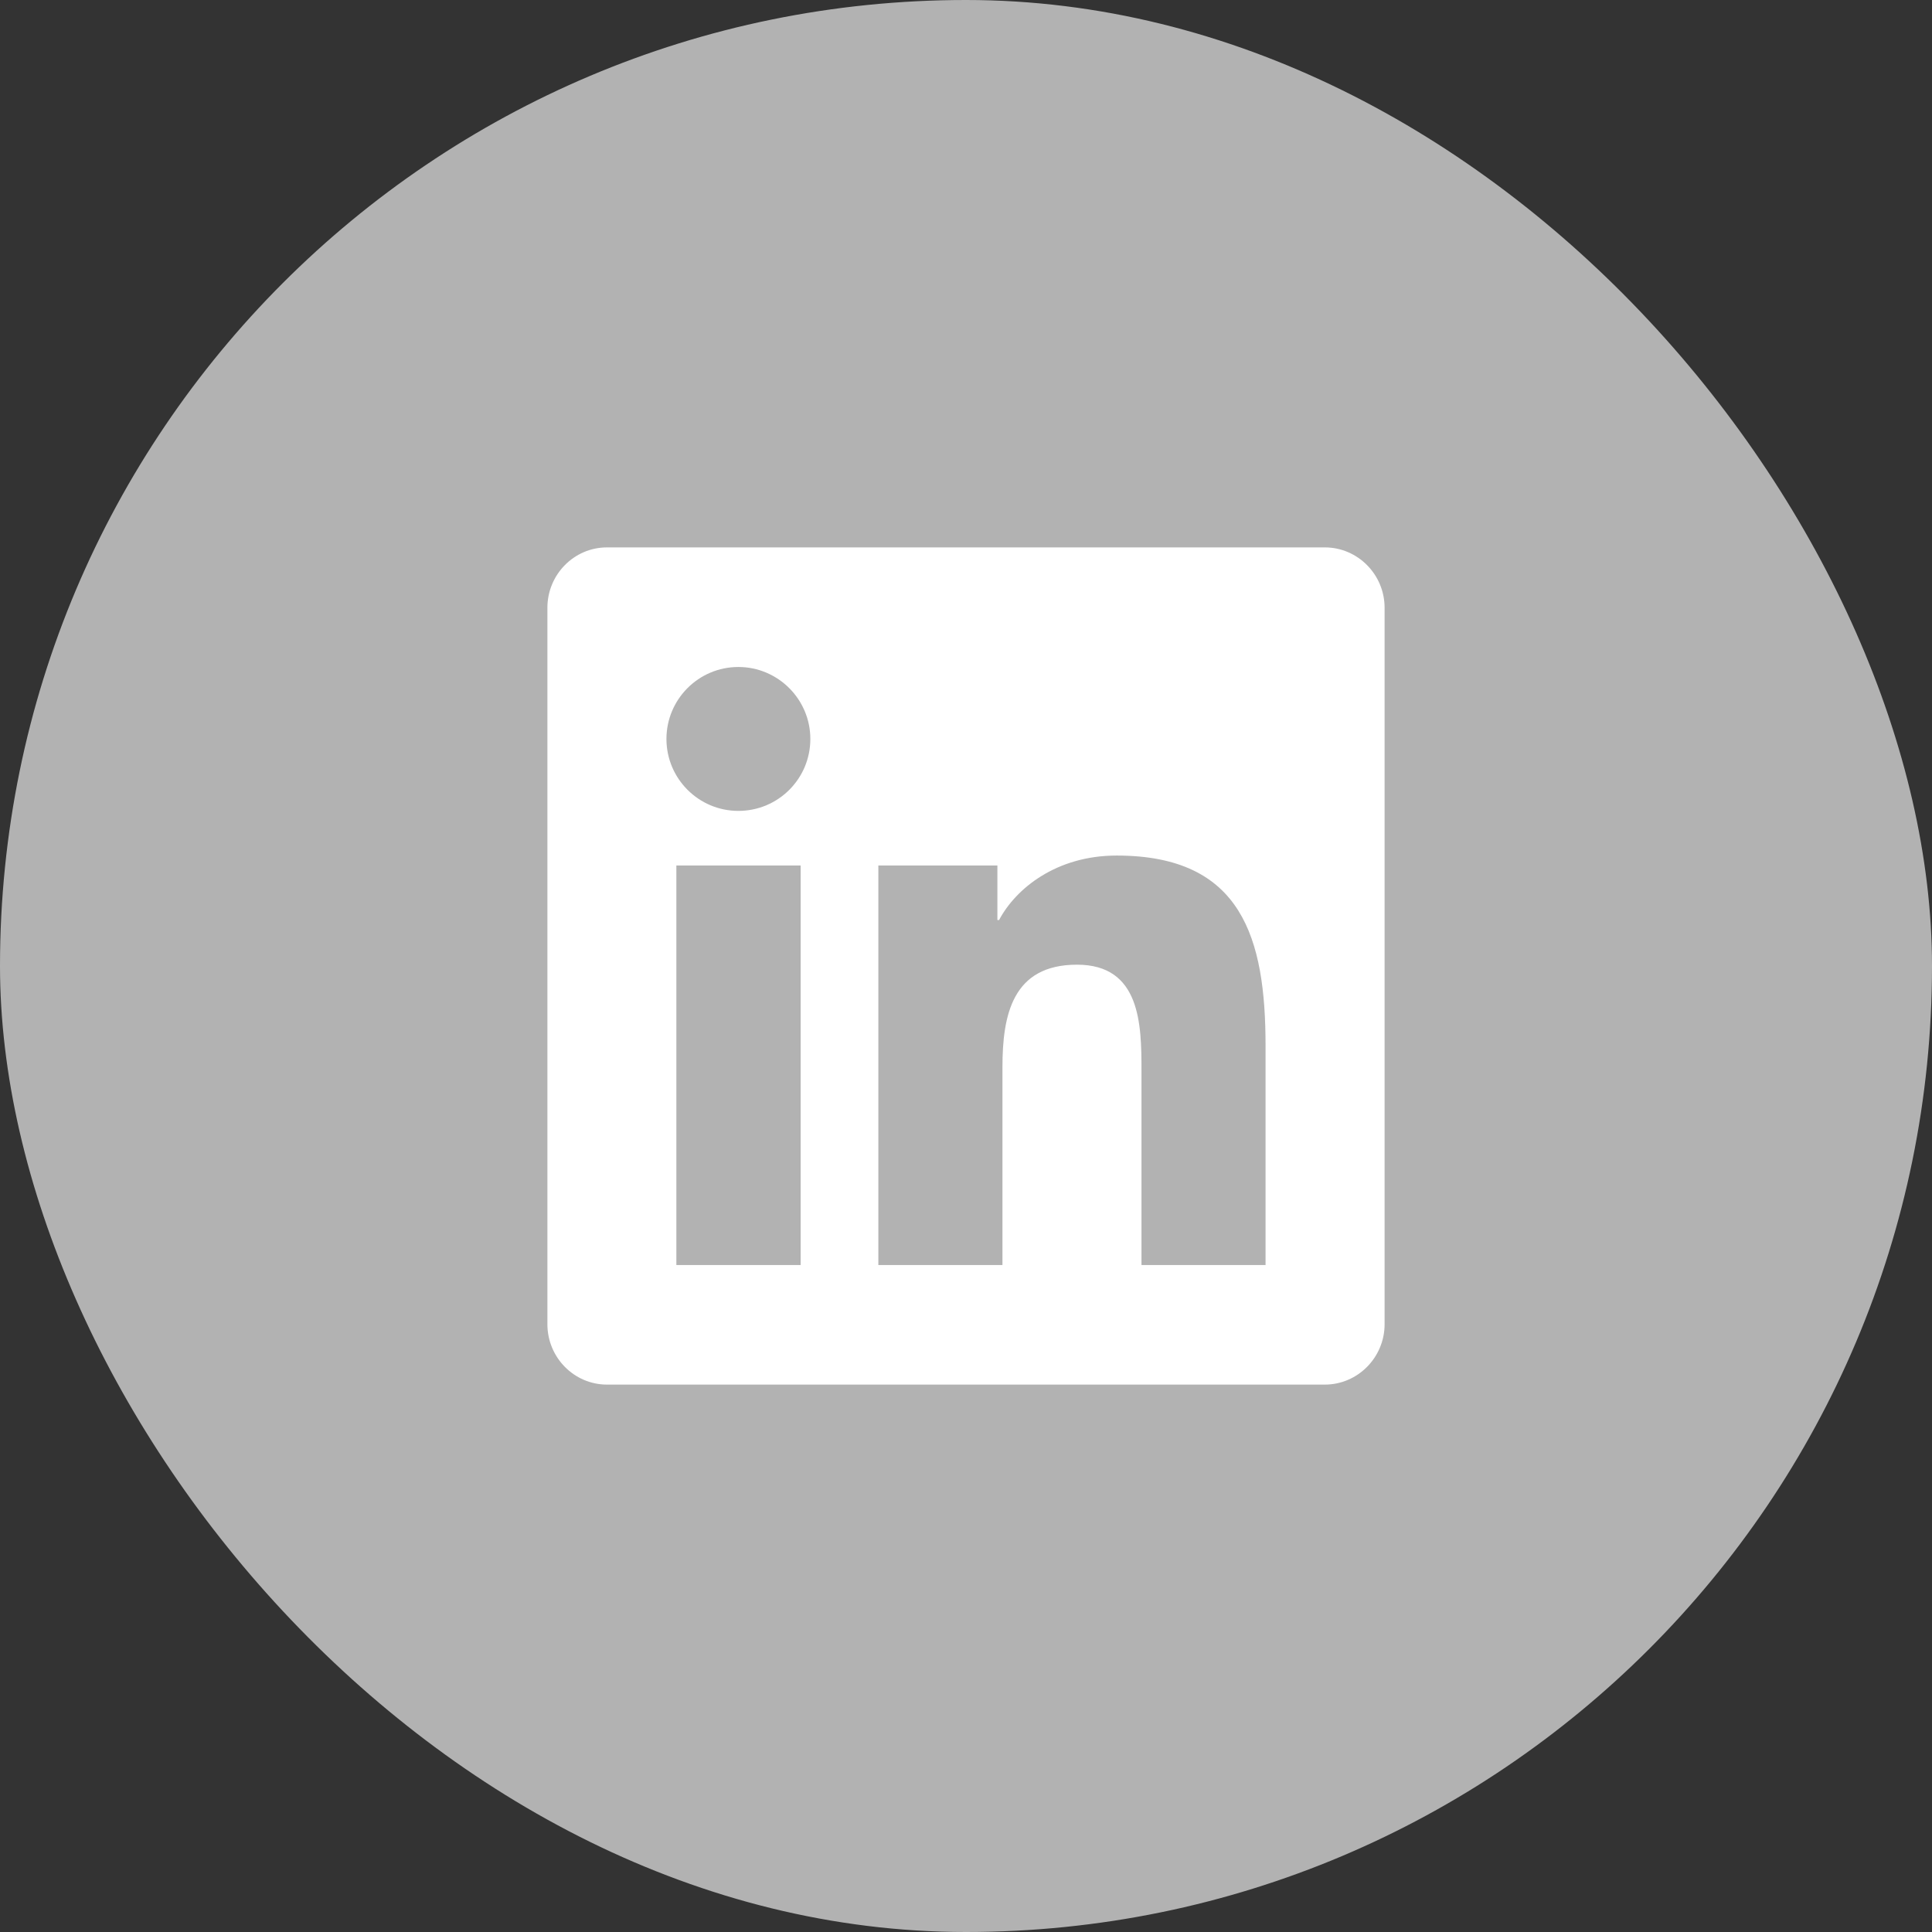
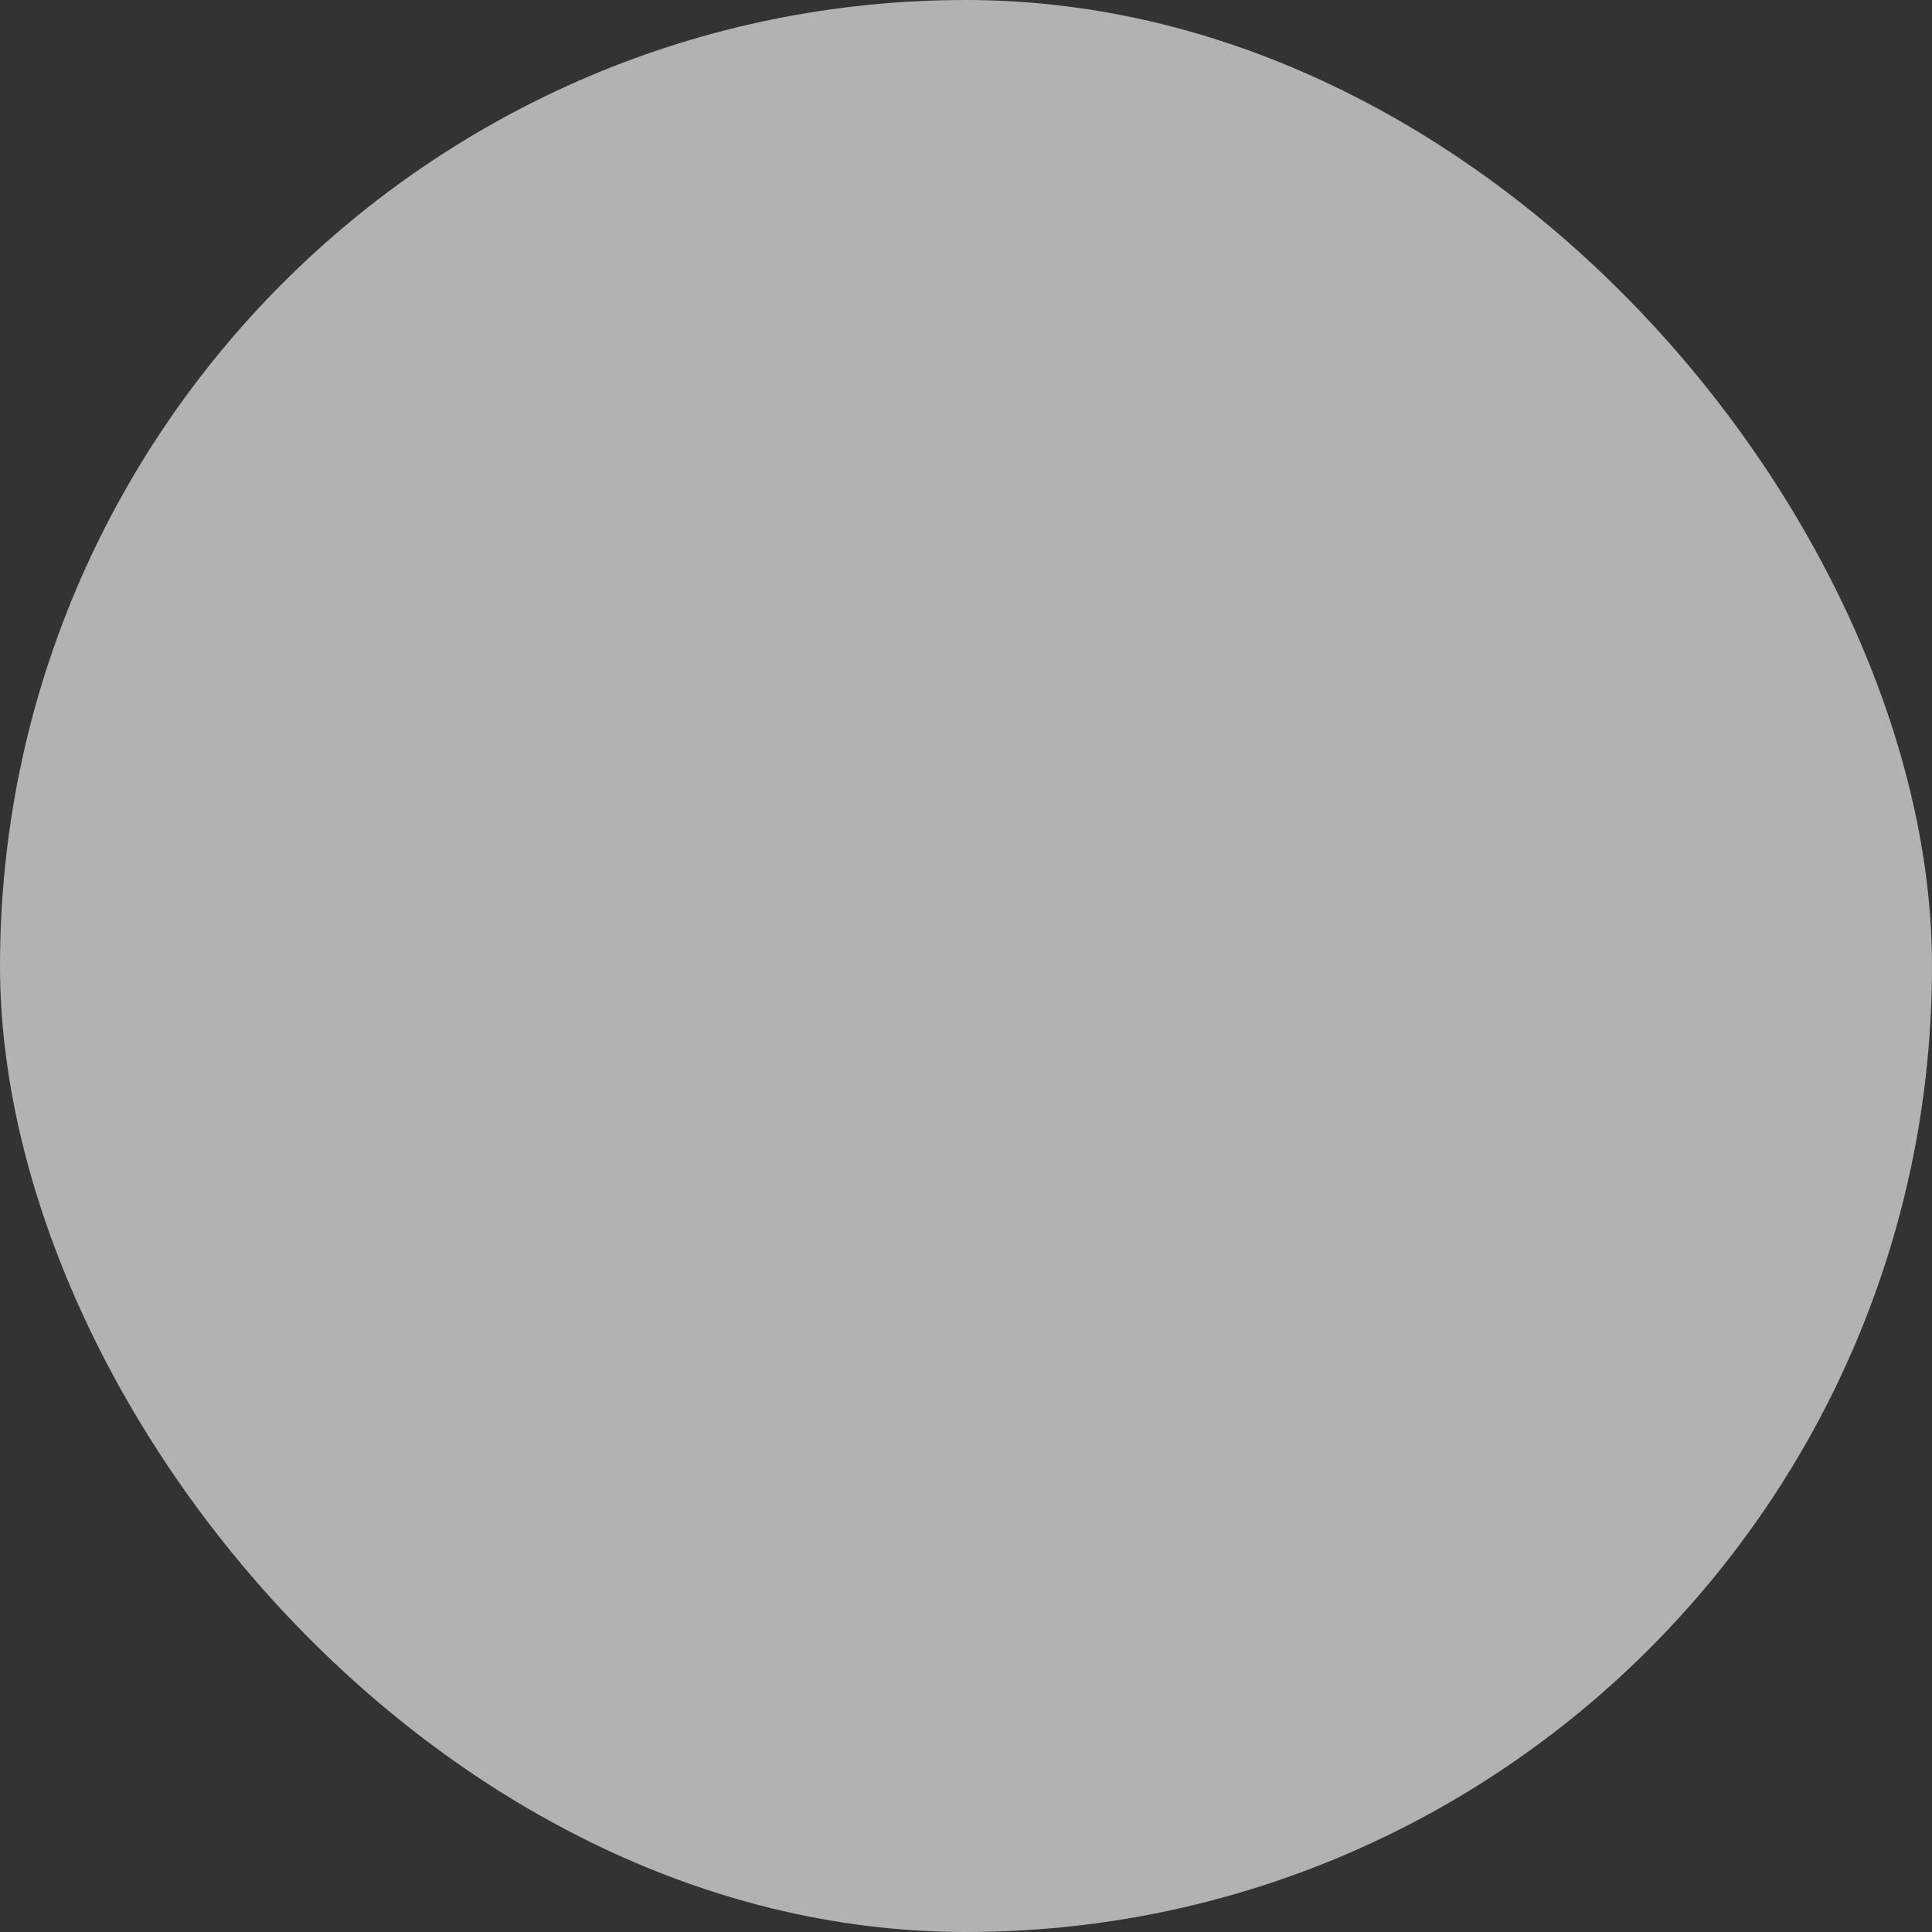
<svg xmlns="http://www.w3.org/2000/svg" width="60" height="60" viewBox="0 0 60 60" fill="none">
  <rect x="0" y="0" width="60" height="60" fill="#333333" stroke="none" />
  <rect width="60" height="60" rx="30" fill="#B2B2B2" />
-   <path d="M41.143 17H18.851C17.83 17 17 17.841 17 18.875V41.125C17 42.158 17.83 43 18.851 43H41.143C42.164 43 43 42.158 43 41.125V18.875C43 17.841 42.164 17 41.143 17ZM24.858 39.286H21.005V26.878H24.864V39.286H24.858ZM22.931 25.183C21.695 25.183 20.697 24.179 20.697 22.949C20.697 21.718 21.695 20.714 22.931 20.714C24.162 20.714 25.166 21.718 25.166 22.949C25.166 24.185 24.167 25.183 22.931 25.183ZM39.303 39.286H35.45V33.25C35.45 31.811 35.42 29.959 33.447 29.959C31.439 29.959 31.132 31.526 31.132 33.145V39.286H27.278V26.878H30.975V28.572H31.027C31.544 27.597 32.803 26.57 34.678 26.57C38.578 26.57 39.303 29.141 39.303 32.484V39.286Z" fill="white" />
</svg>